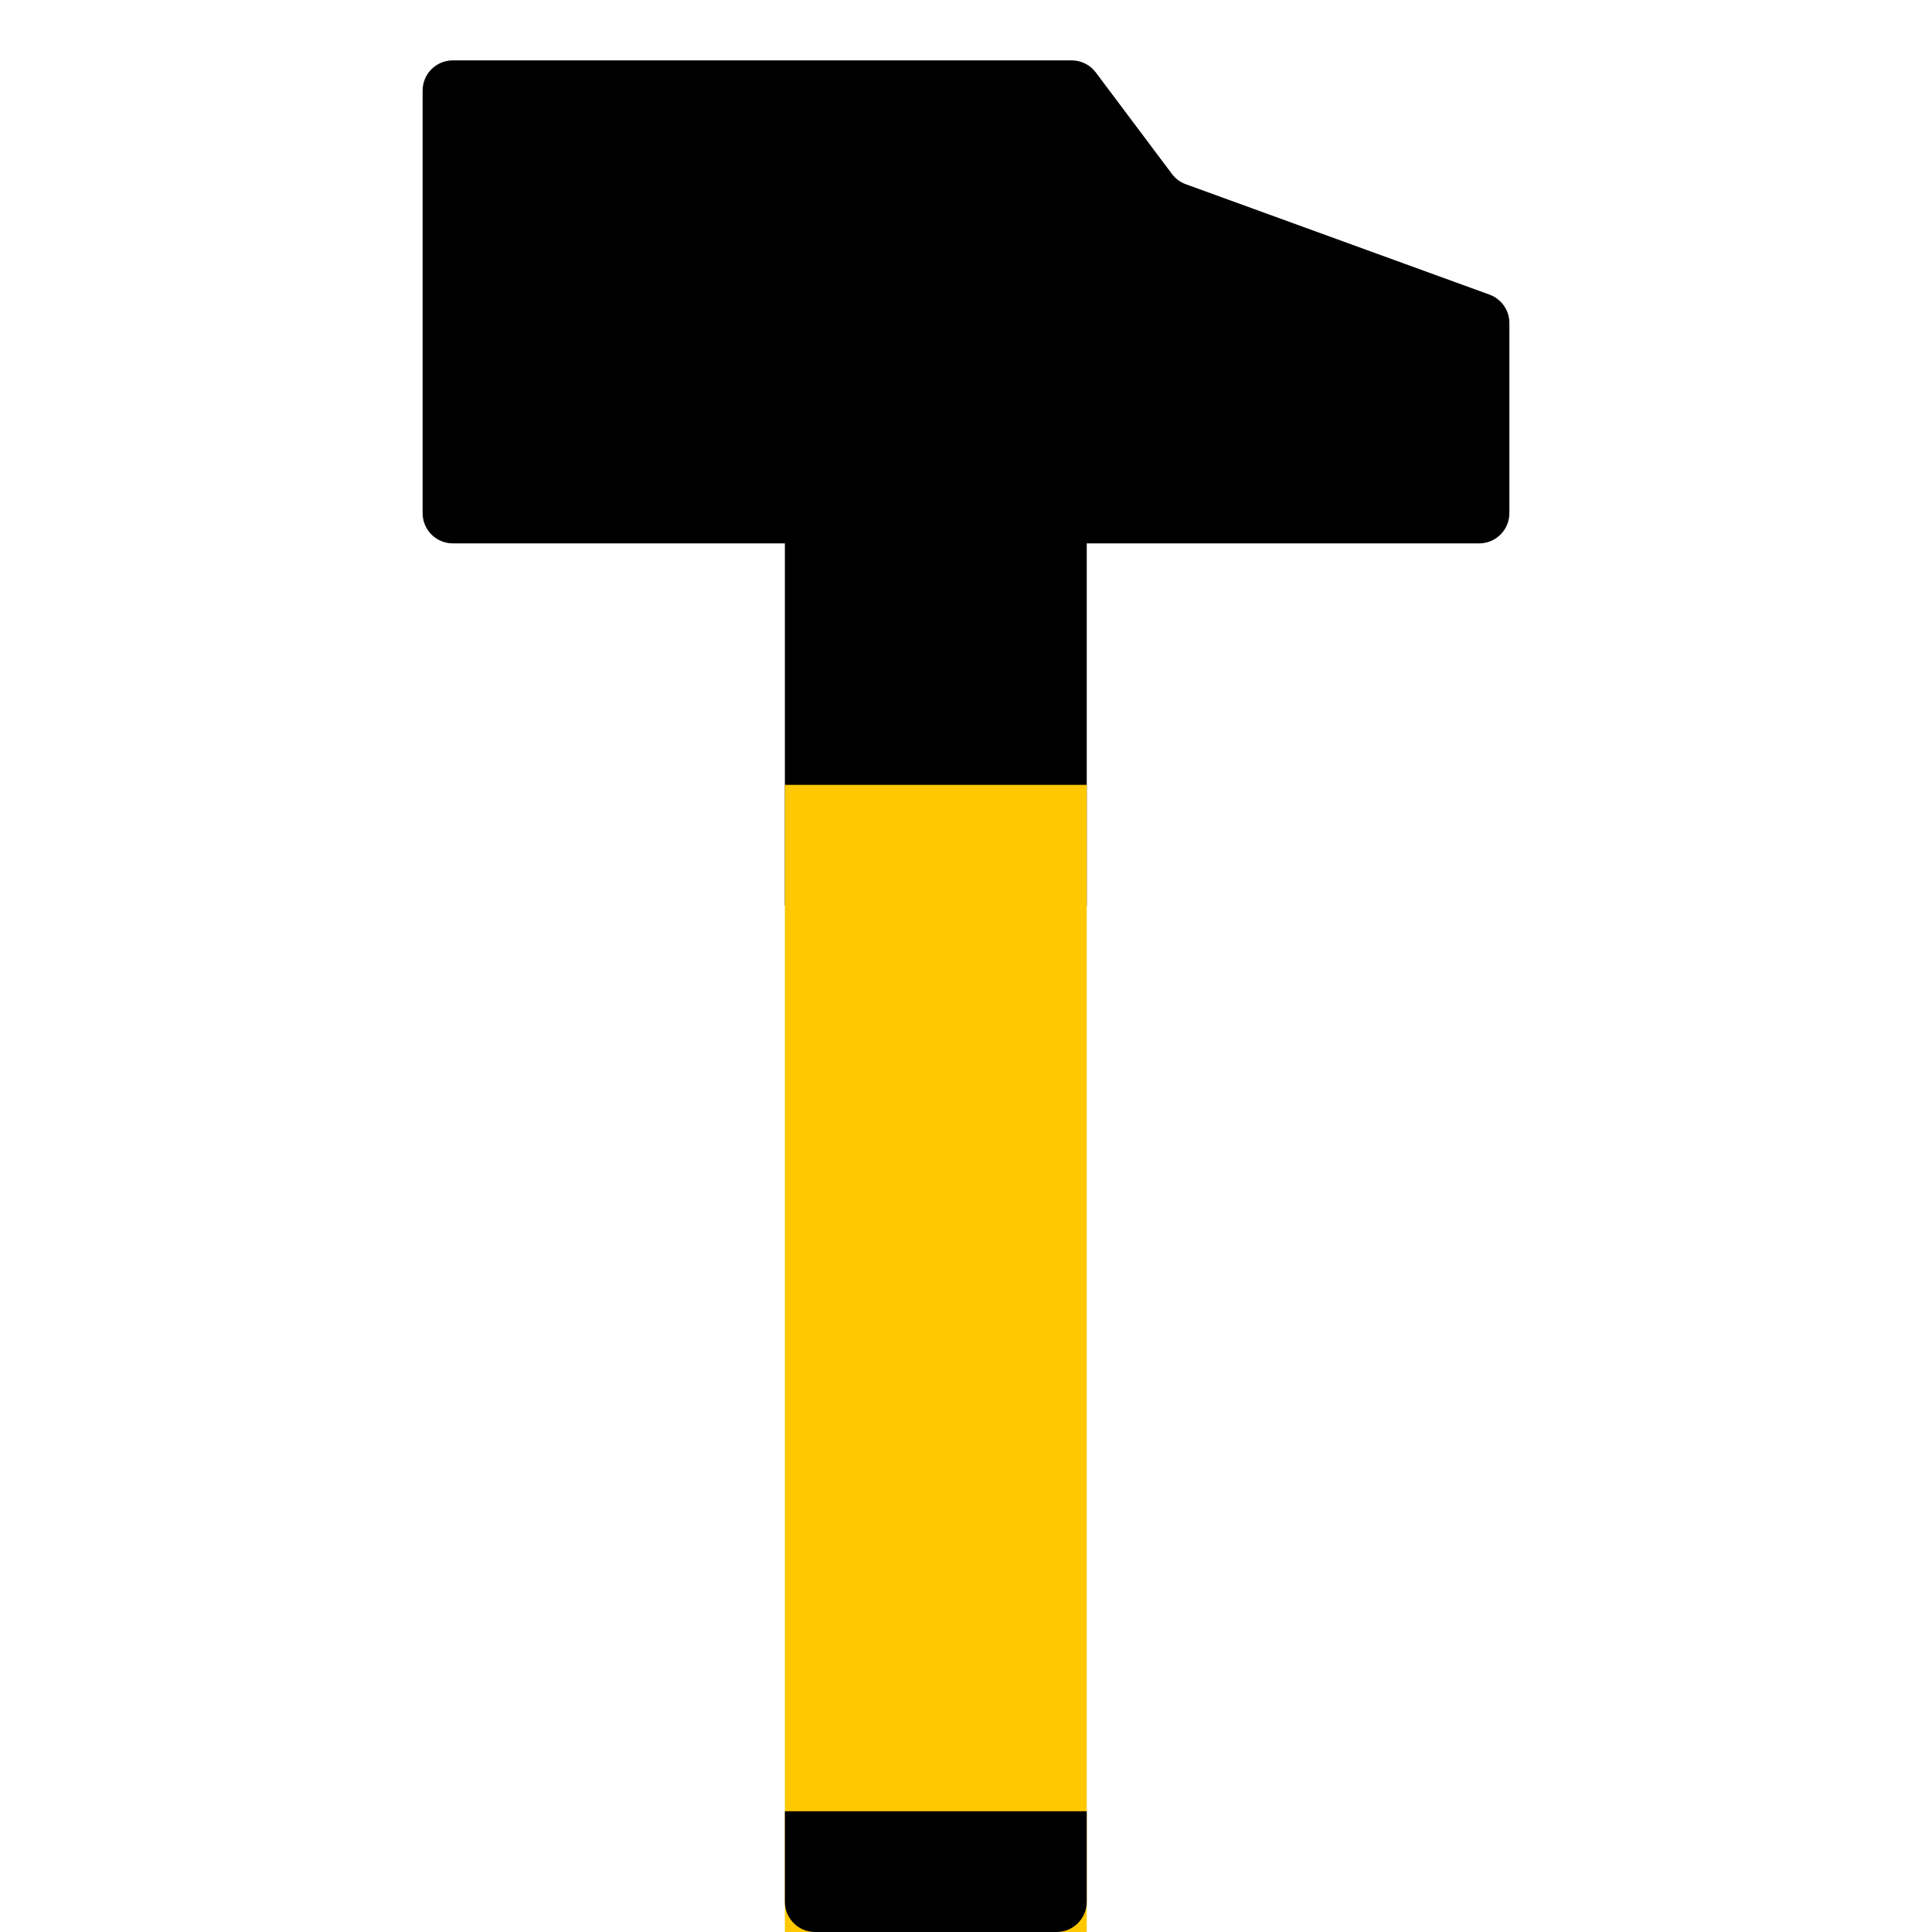
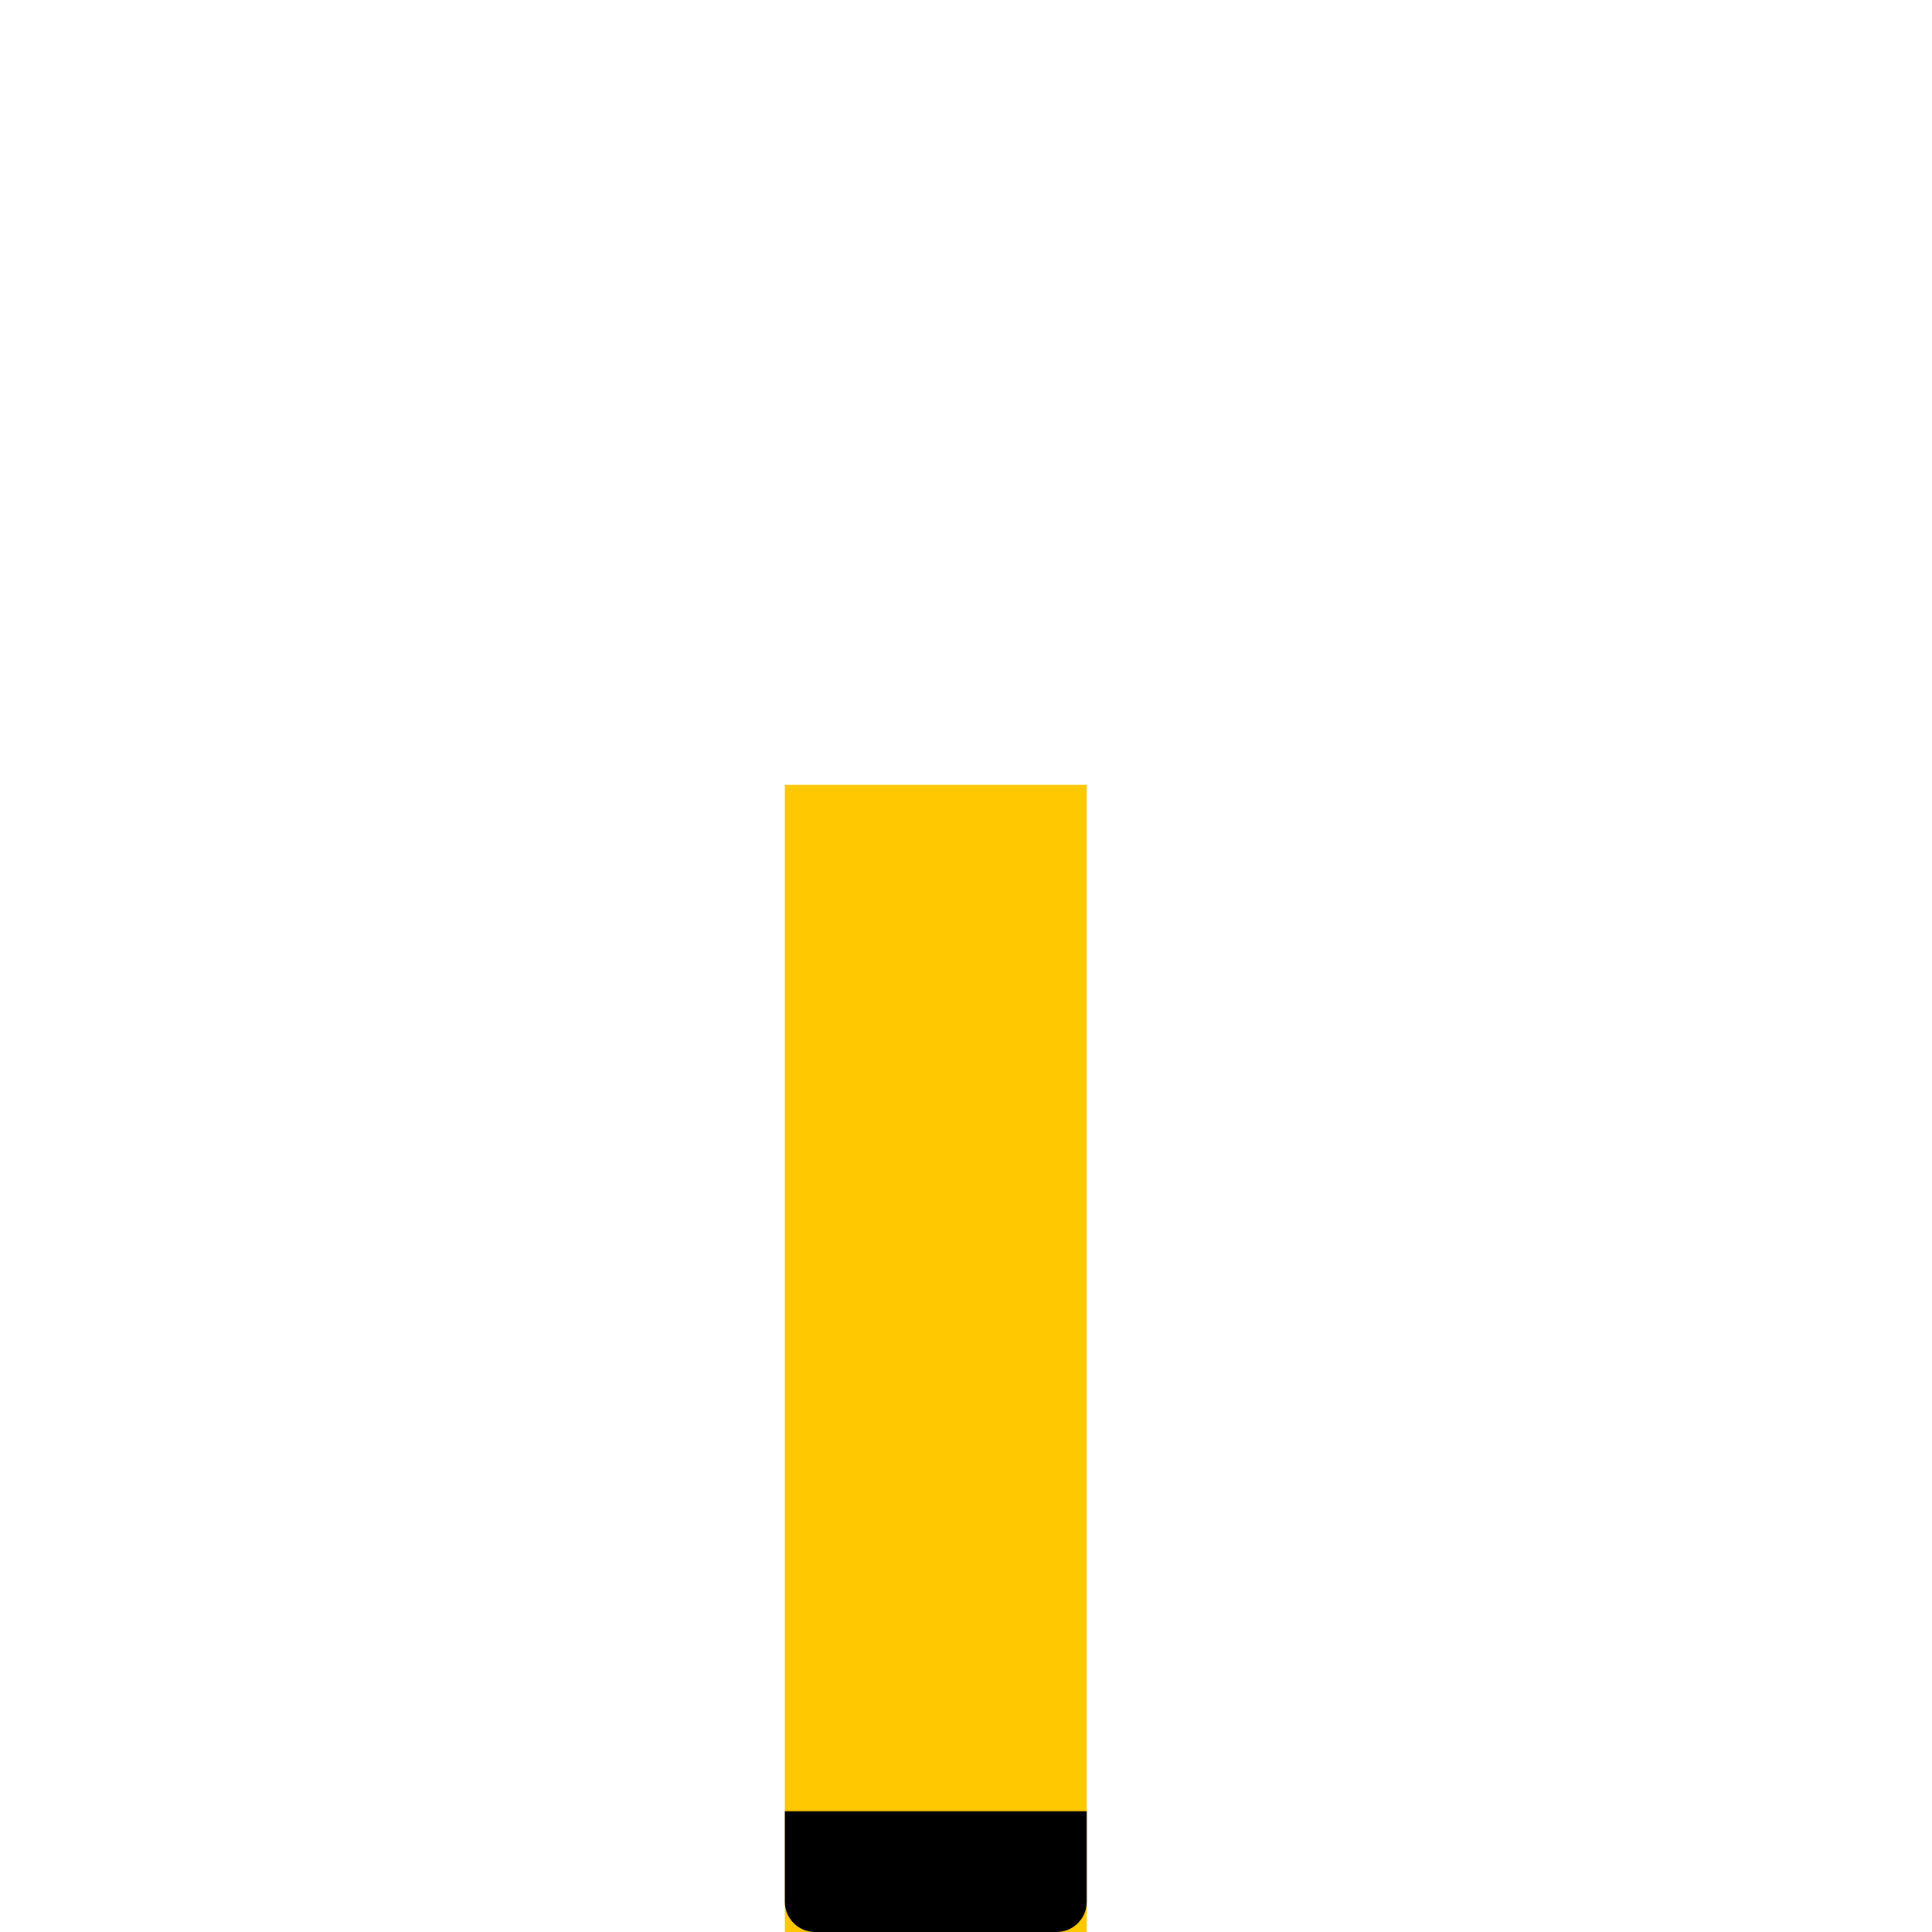
<svg xmlns="http://www.w3.org/2000/svg" width="32" height="32" viewBox="0 0 32 32" fill="none">
-   <path d="M7 1.5C7 1.224 7.224 1 7.5 1H17.75C17.907 1 18.056 1.074 18.15 1.2L19.411 2.881C19.469 2.959 19.549 3.018 19.64 3.051L24.671 4.88C24.869 4.952 25 5.14 25 5.35V8.5C25 8.776 24.776 9 24.5 9H7.5C7.224 9 7 8.776 7 8.5V1.5Z" fill="black" />
-   <rect x="13" y="7" width="5" height="8" fill="black" />
  <rect x="13" y="13" width="5" height="19" fill="#FFC800" />
  <path d="M18 31.5C18 31.776 17.776 32 17.5 32L13.5 32C13.224 32 13 31.776 13 31.5L13 30L18 30L18 31.5Z" fill="black" />
</svg>